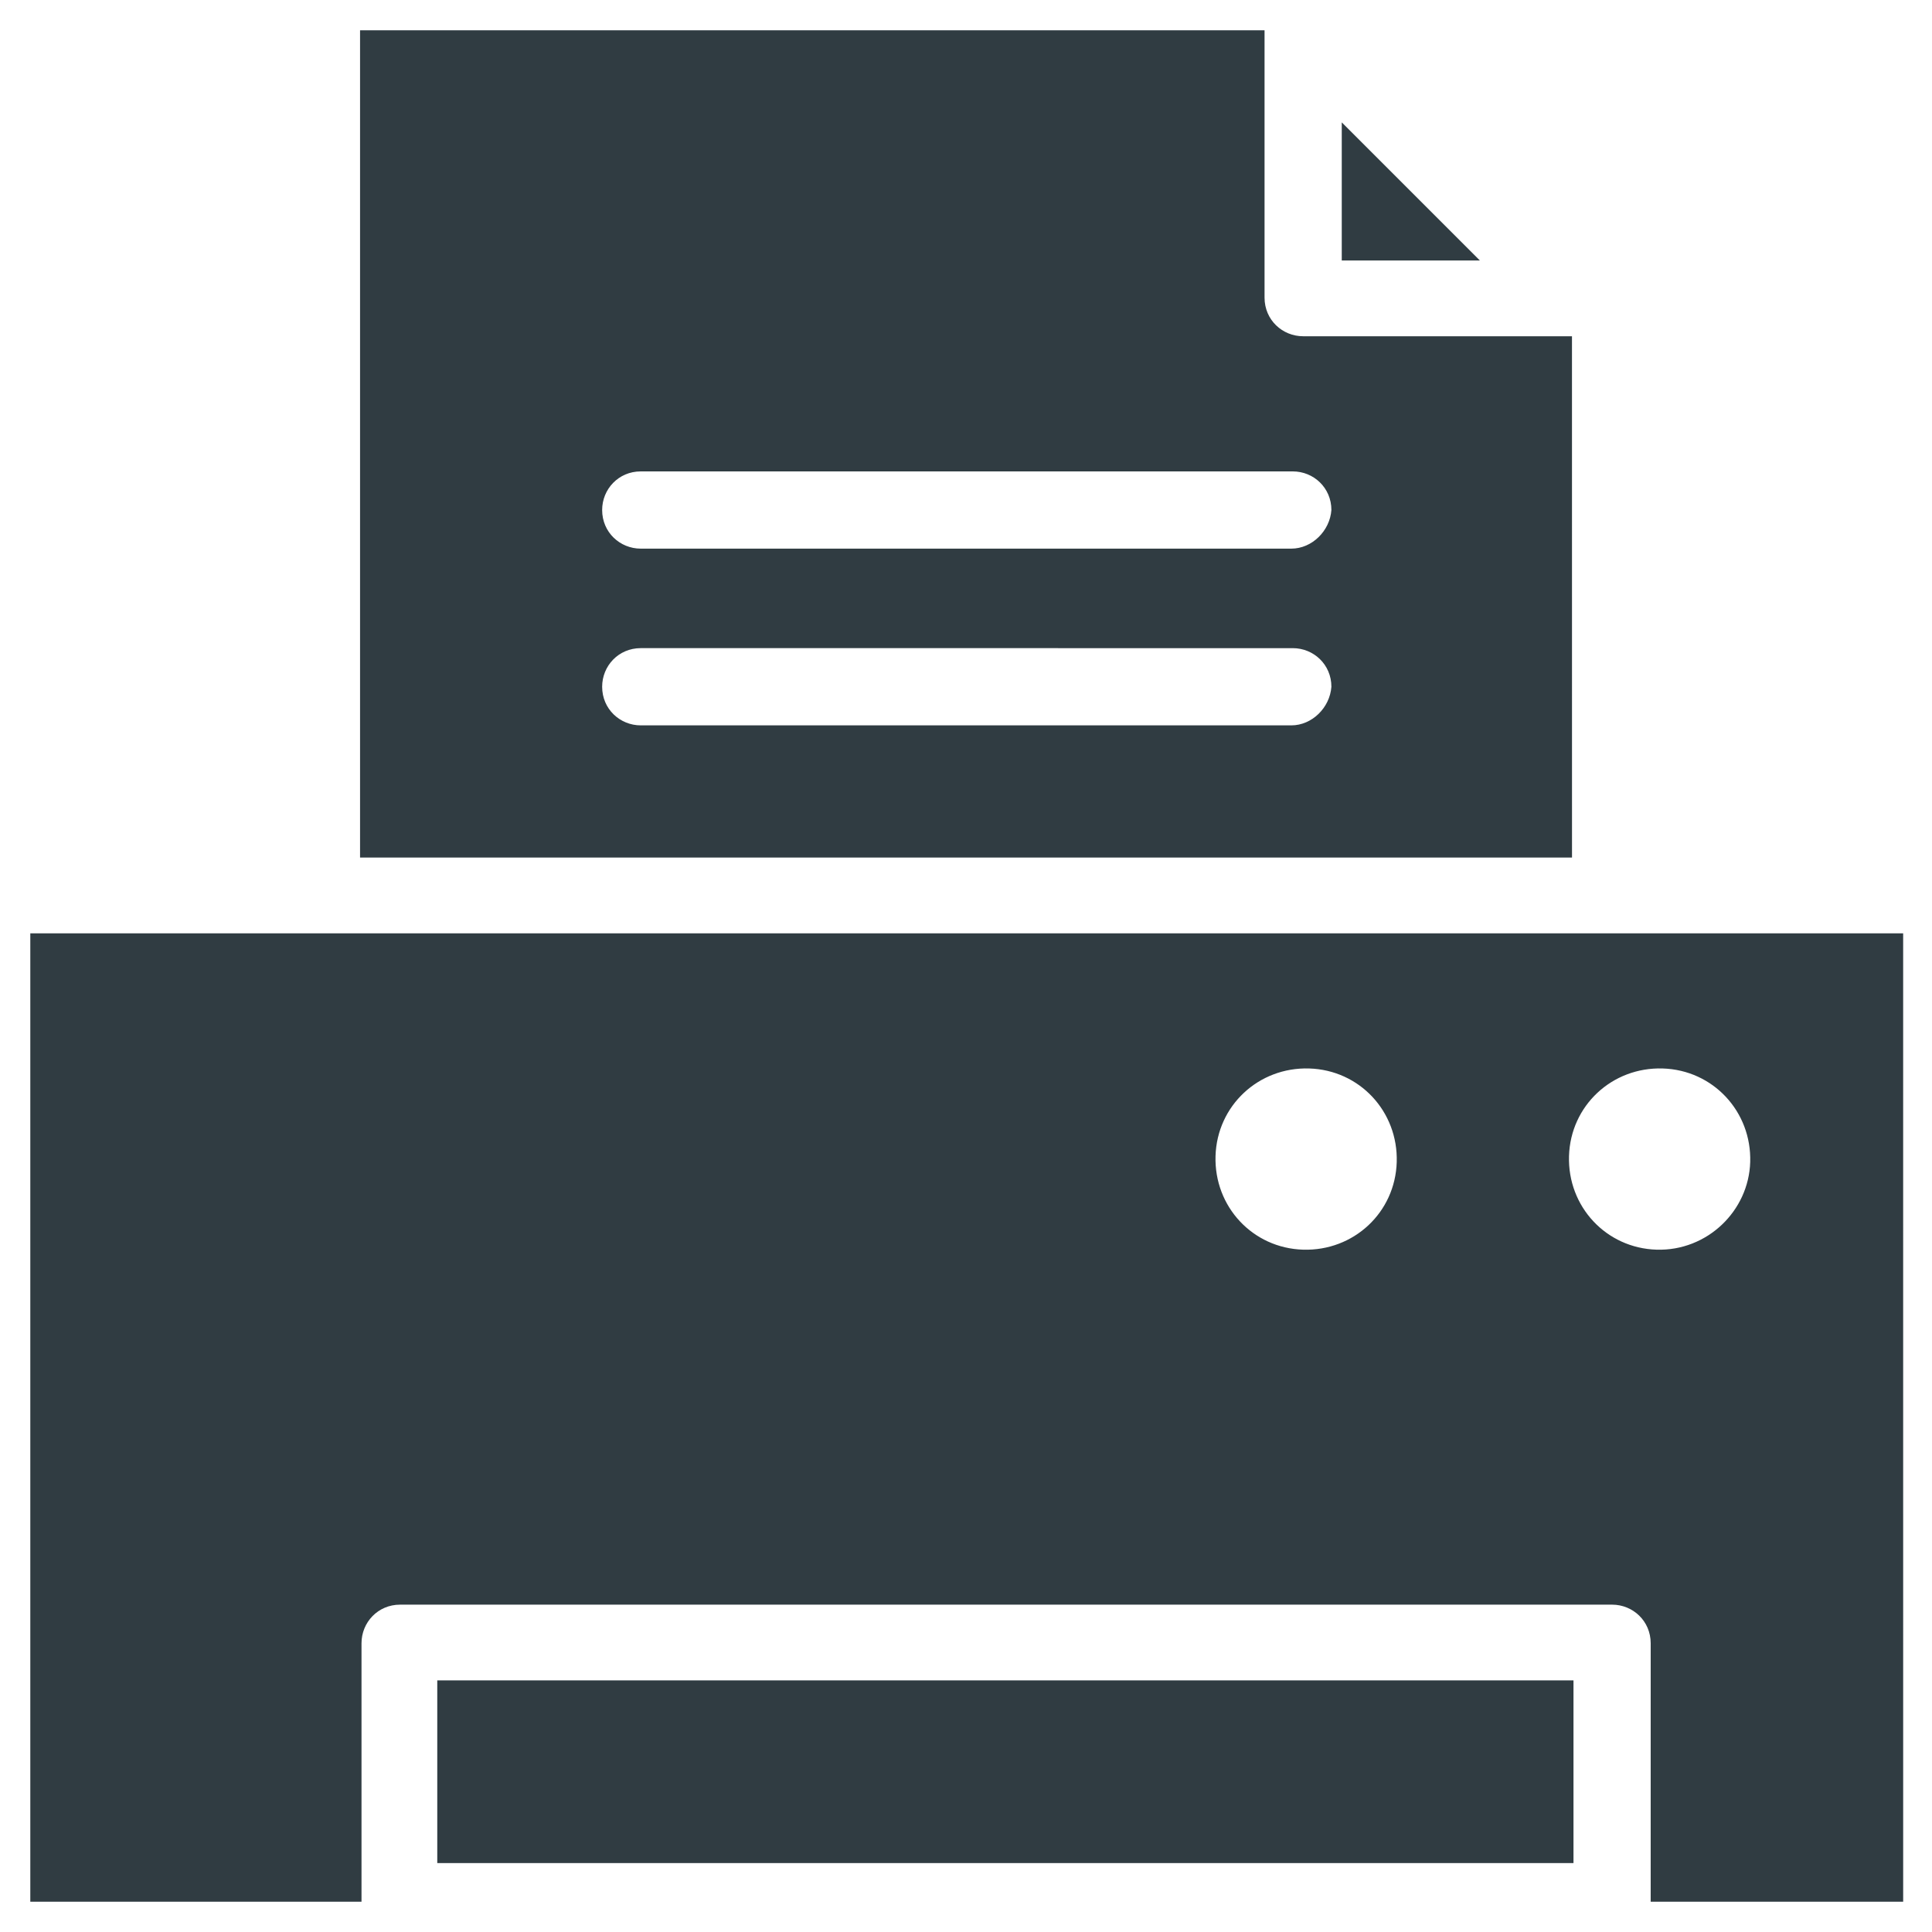
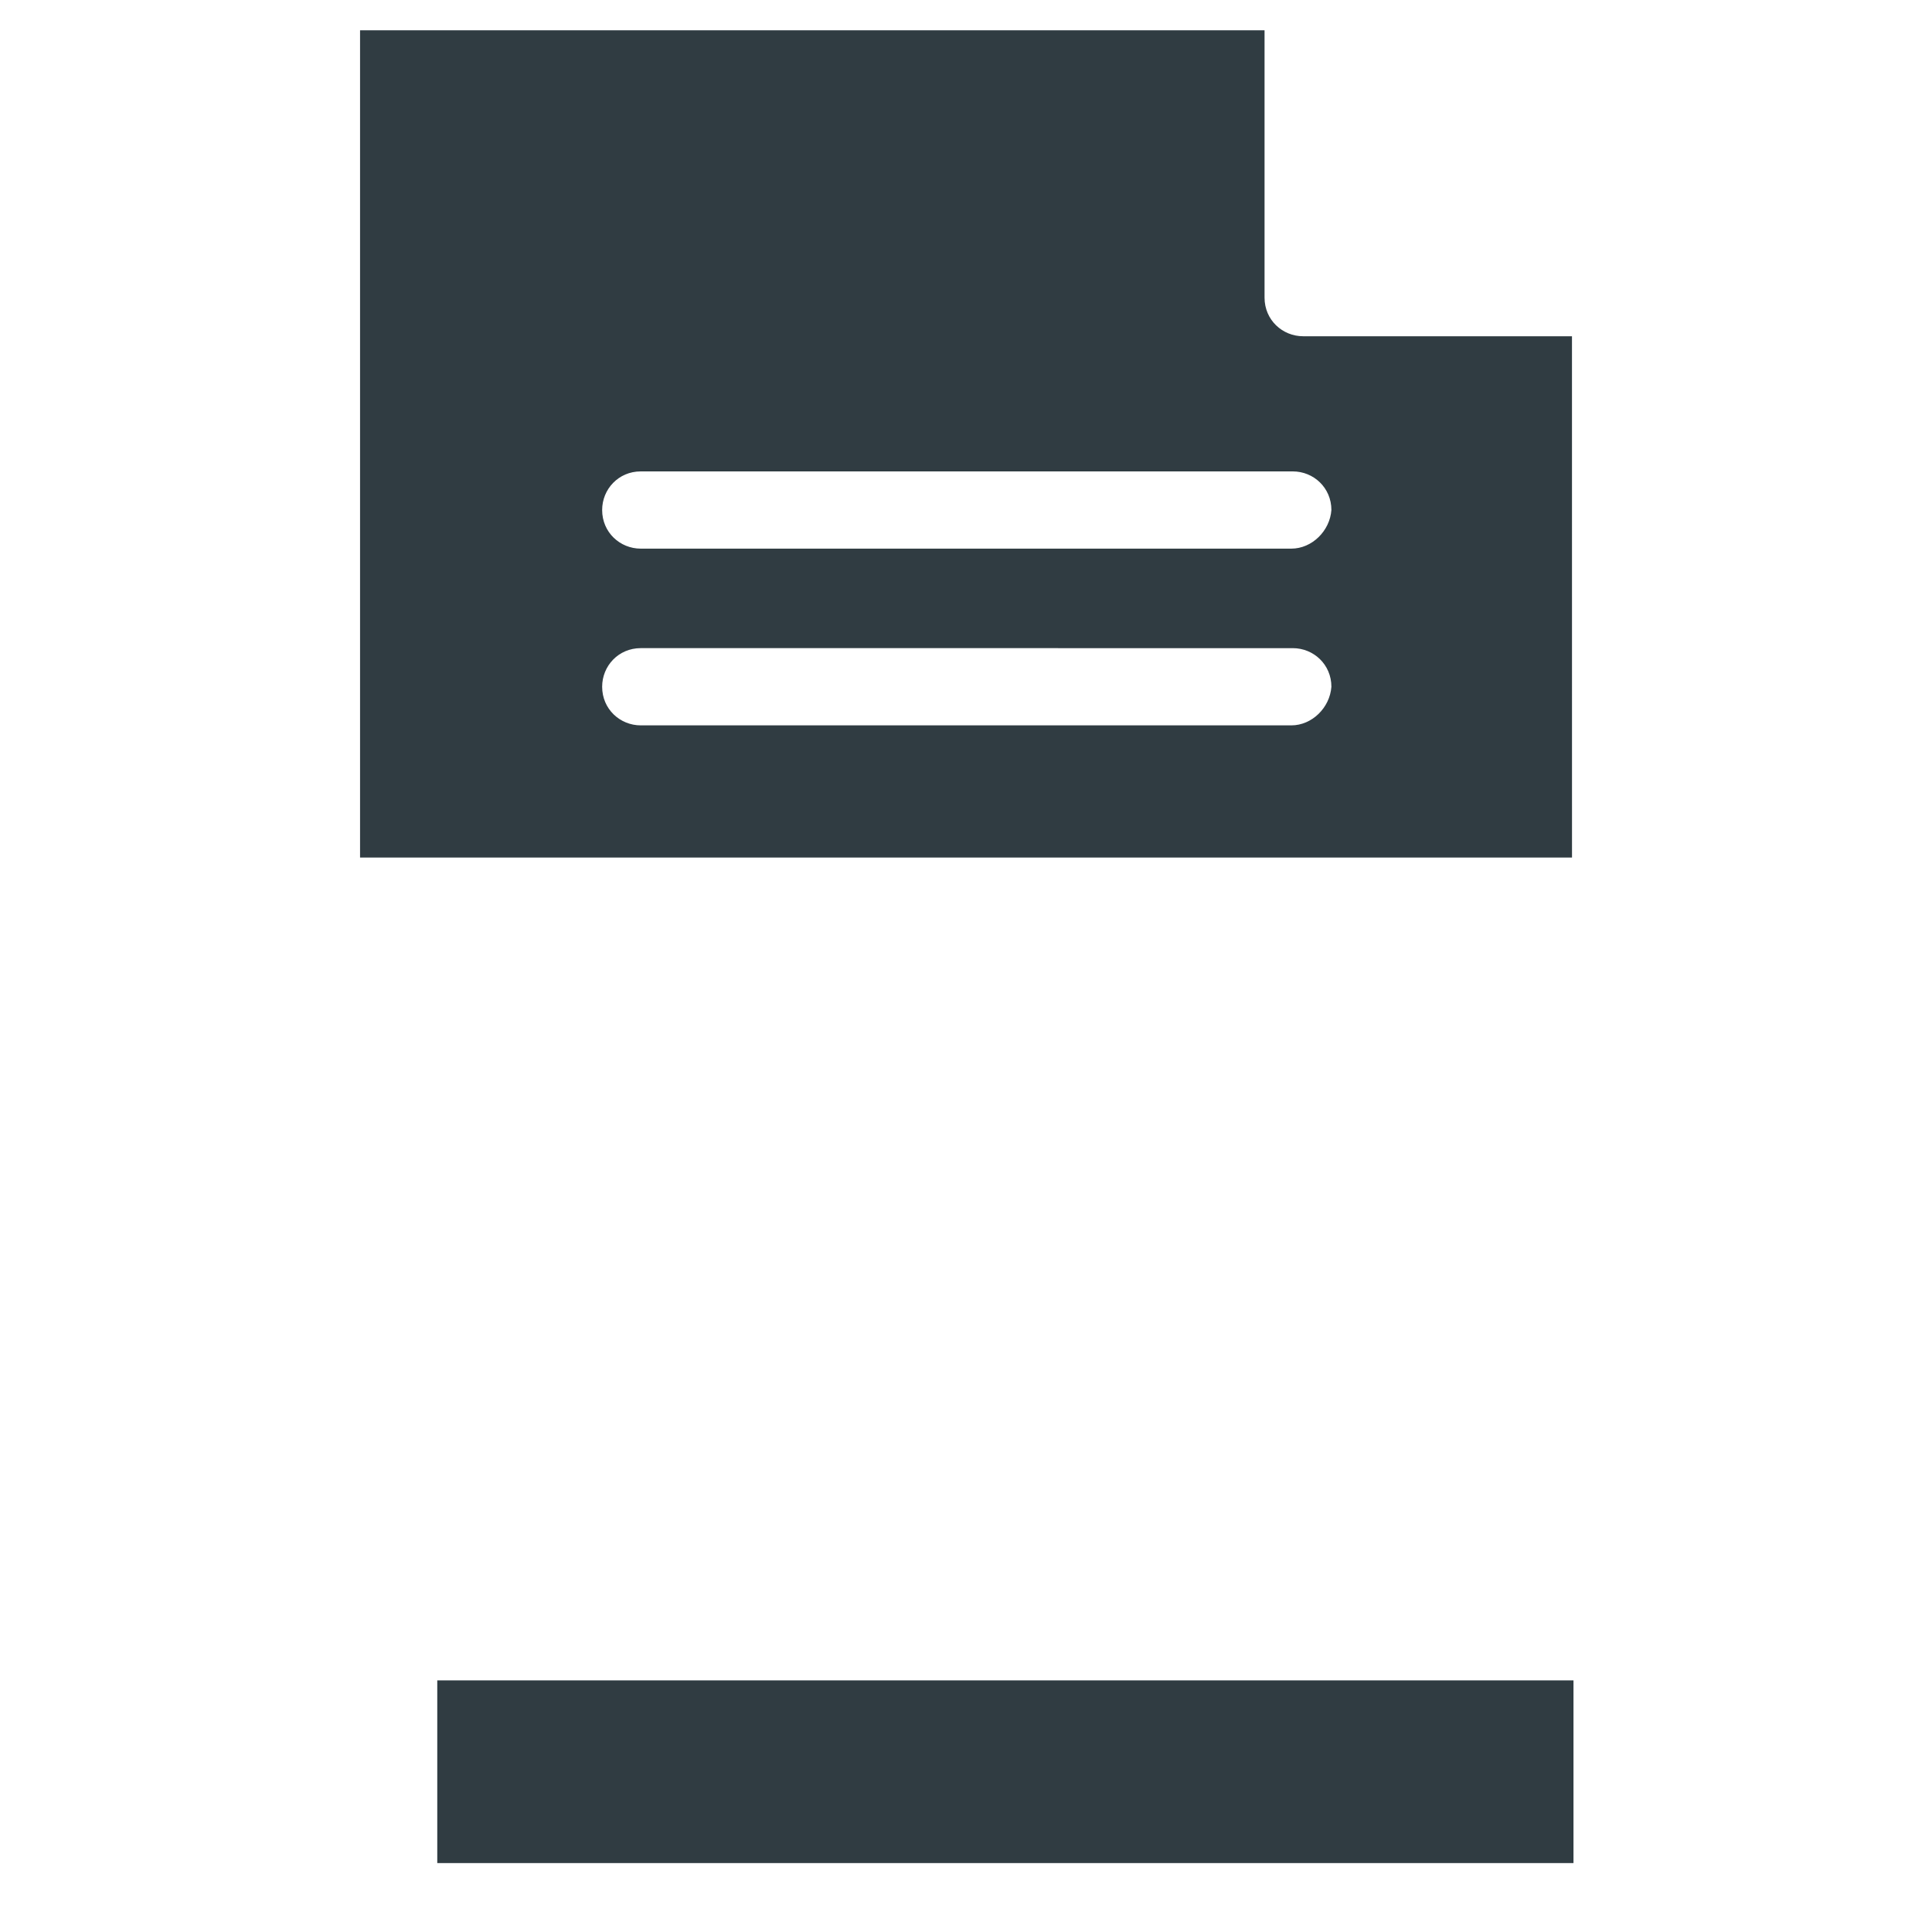
<svg xmlns="http://www.w3.org/2000/svg" width="800px" height="800px" version="1.1" viewBox="144 144 512 512">
  <g fill="#303c42">
    <path d="m259.88 589.32h301.11v48.414h-301.11z" />
-     <path d="m499.58 176.43v36.605h36.605z" />
-     <path d="m152.03 391.34v256.63h87.773v-68.488c0-5.512 4.328-10.234 10.234-10.234h321.18c5.512 0 10.234 4.328 10.234 10.234l-0.004 68.488h66.914l-0.004-256.63zm337.32 83.836c-13.383-0.395-23.617-11.414-23.223-24.797 0.395-13.383 11.414-23.617 24.797-23.223s23.617 11.414 23.223 24.797-11.418 23.617-24.797 23.223zm93.676 0c-13.383-0.395-23.617-11.414-23.223-24.797 0.395-13.383 11.414-23.617 24.797-23.223 13.383 0.395 23.617 11.414 23.223 24.797-0.395 12.988-11.414 23.617-24.797 23.223z" />
+     <path d="m499.58 176.43h36.605z" />
    <path d="m560.59 233.11h-71.238c-5.512 0-10.234-4.328-10.234-10.234v-70.848h-239.7v219.23h321.18zm-74.391 103.12h-172.39c-5.512 0-10.234-4.328-10.234-10.234 0-5.512 4.328-10.234 10.234-10.234l172.79 0.004c5.512 0 10.234 4.328 10.234 10.234-0.395 5.508-5.117 10.23-10.629 10.23zm0-46.836h-172.39c-5.512 0-10.234-4.328-10.234-10.234 0-5.512 4.328-10.234 10.234-10.234h172.79c5.512 0 10.234 4.328 10.234 10.234-0.395 5.508-5.117 10.234-10.629 10.234z" />
  </g>
</svg>